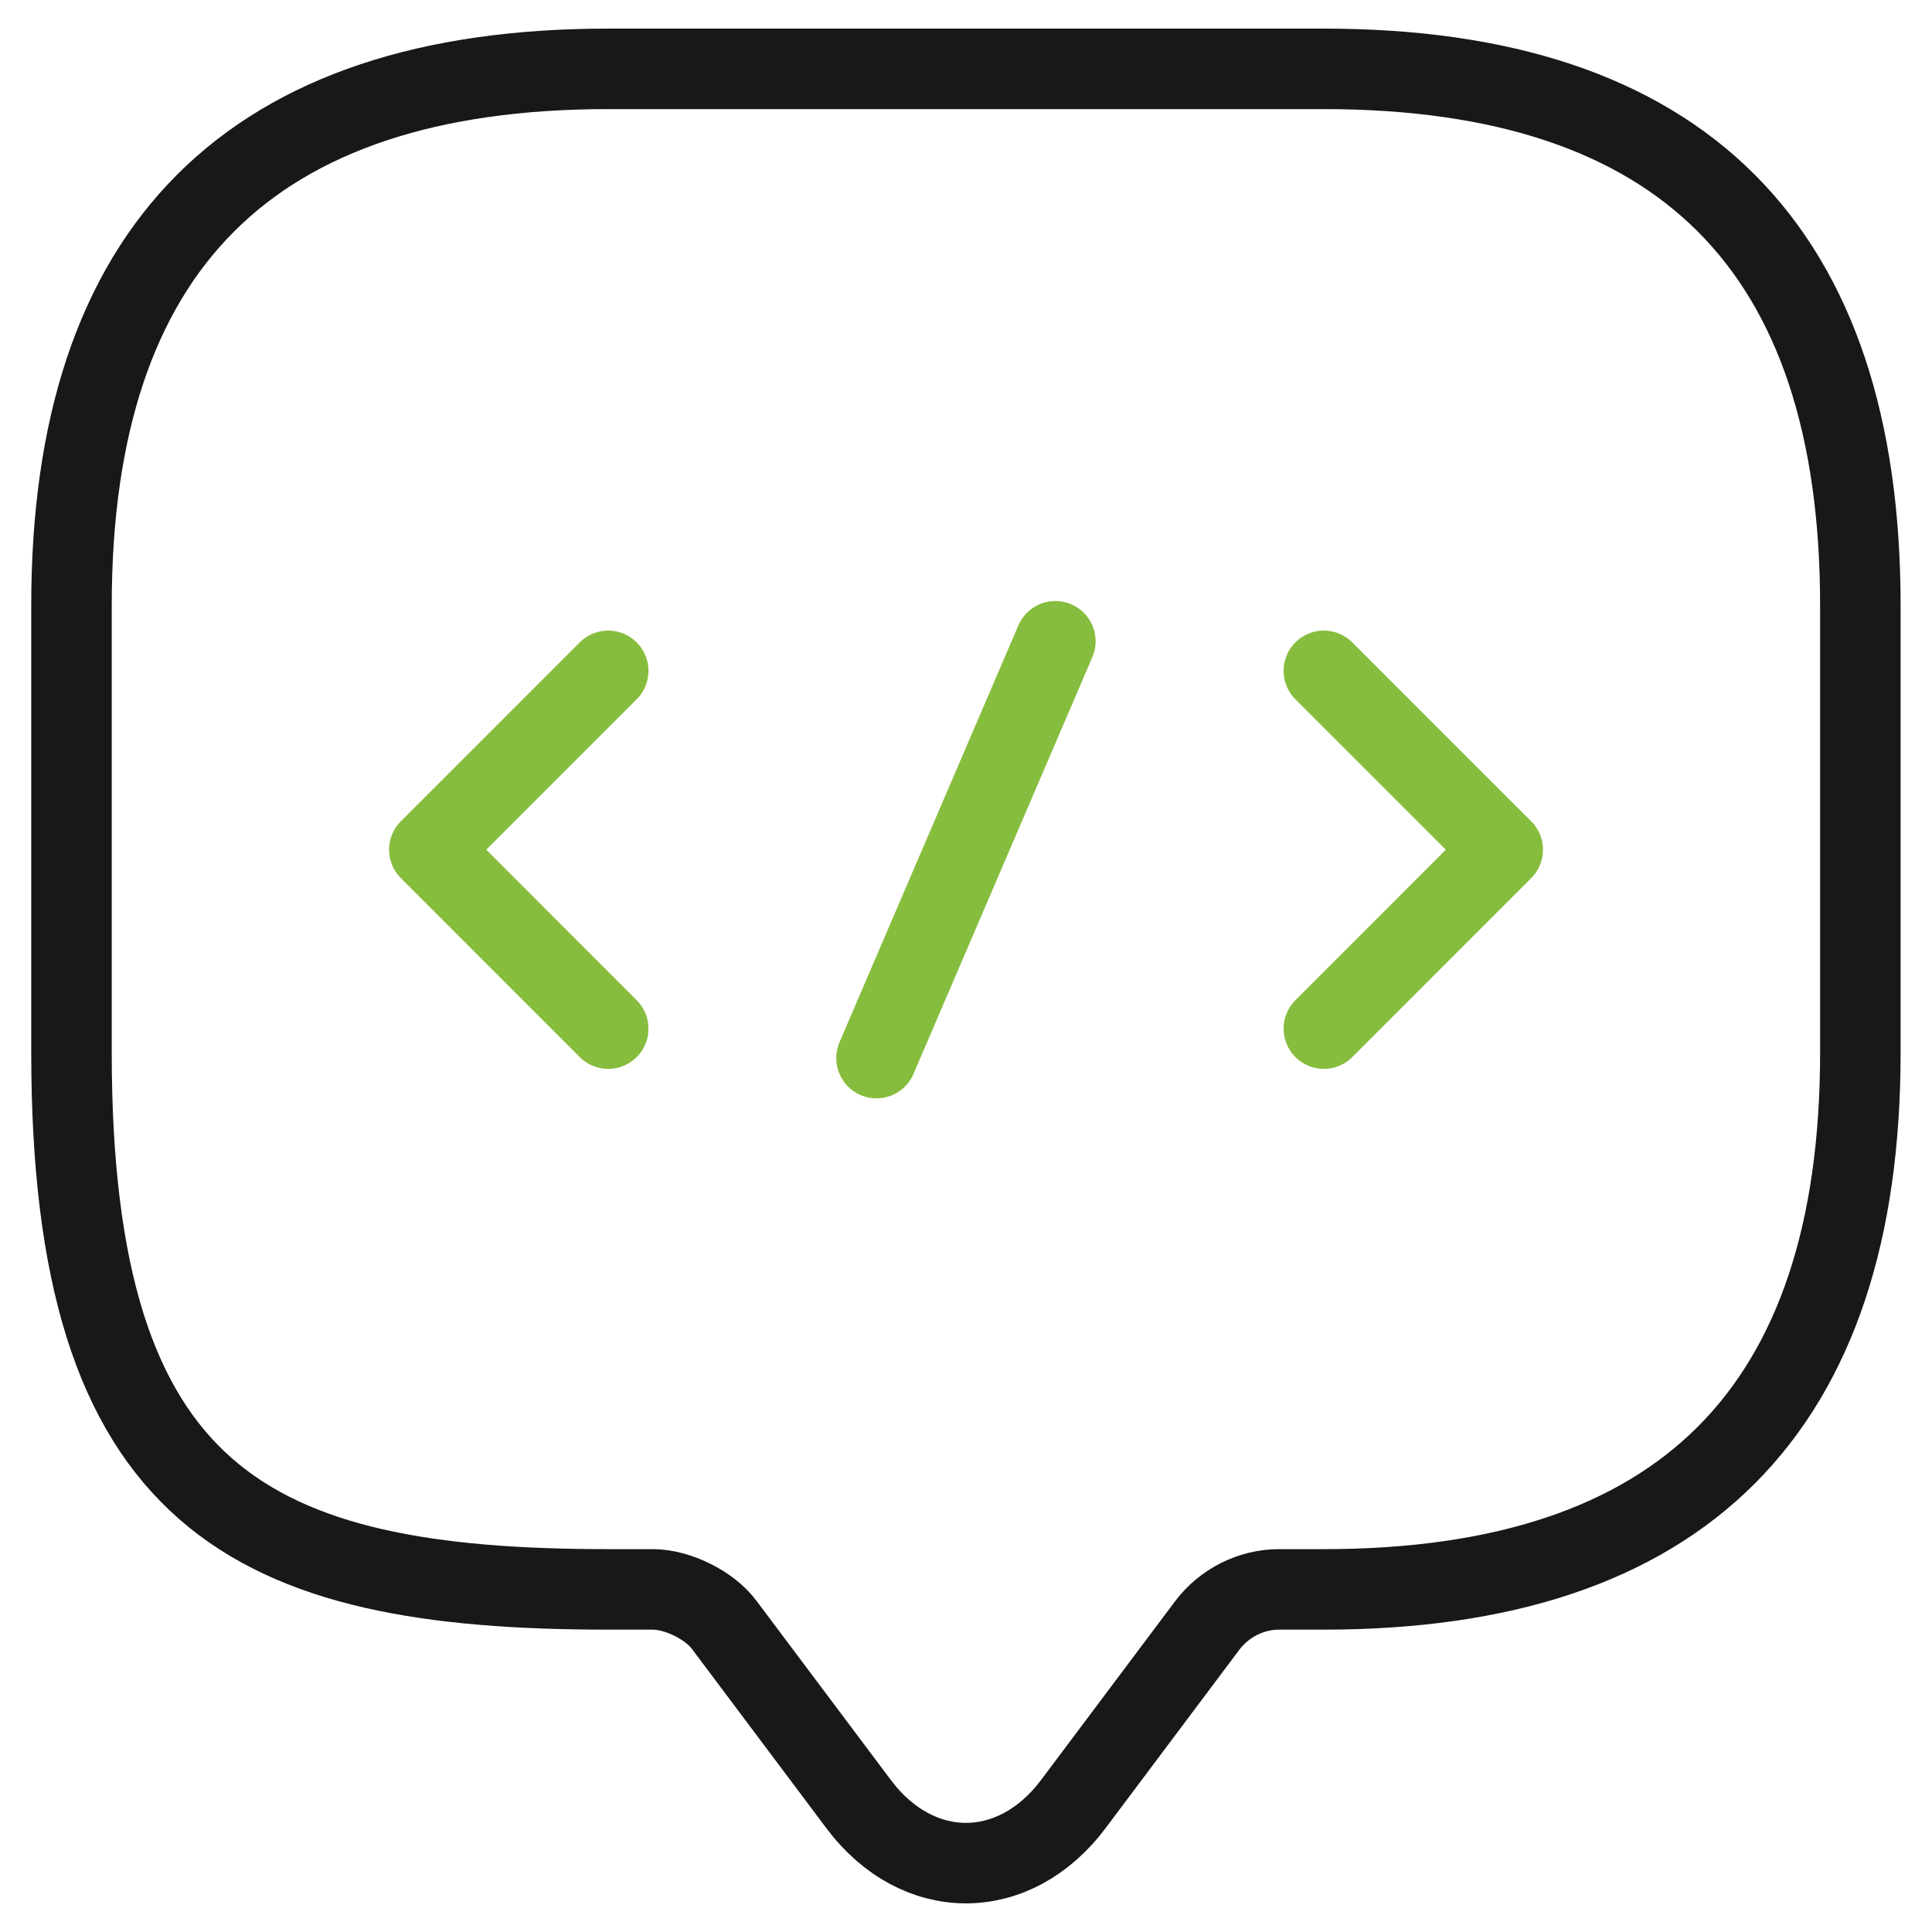
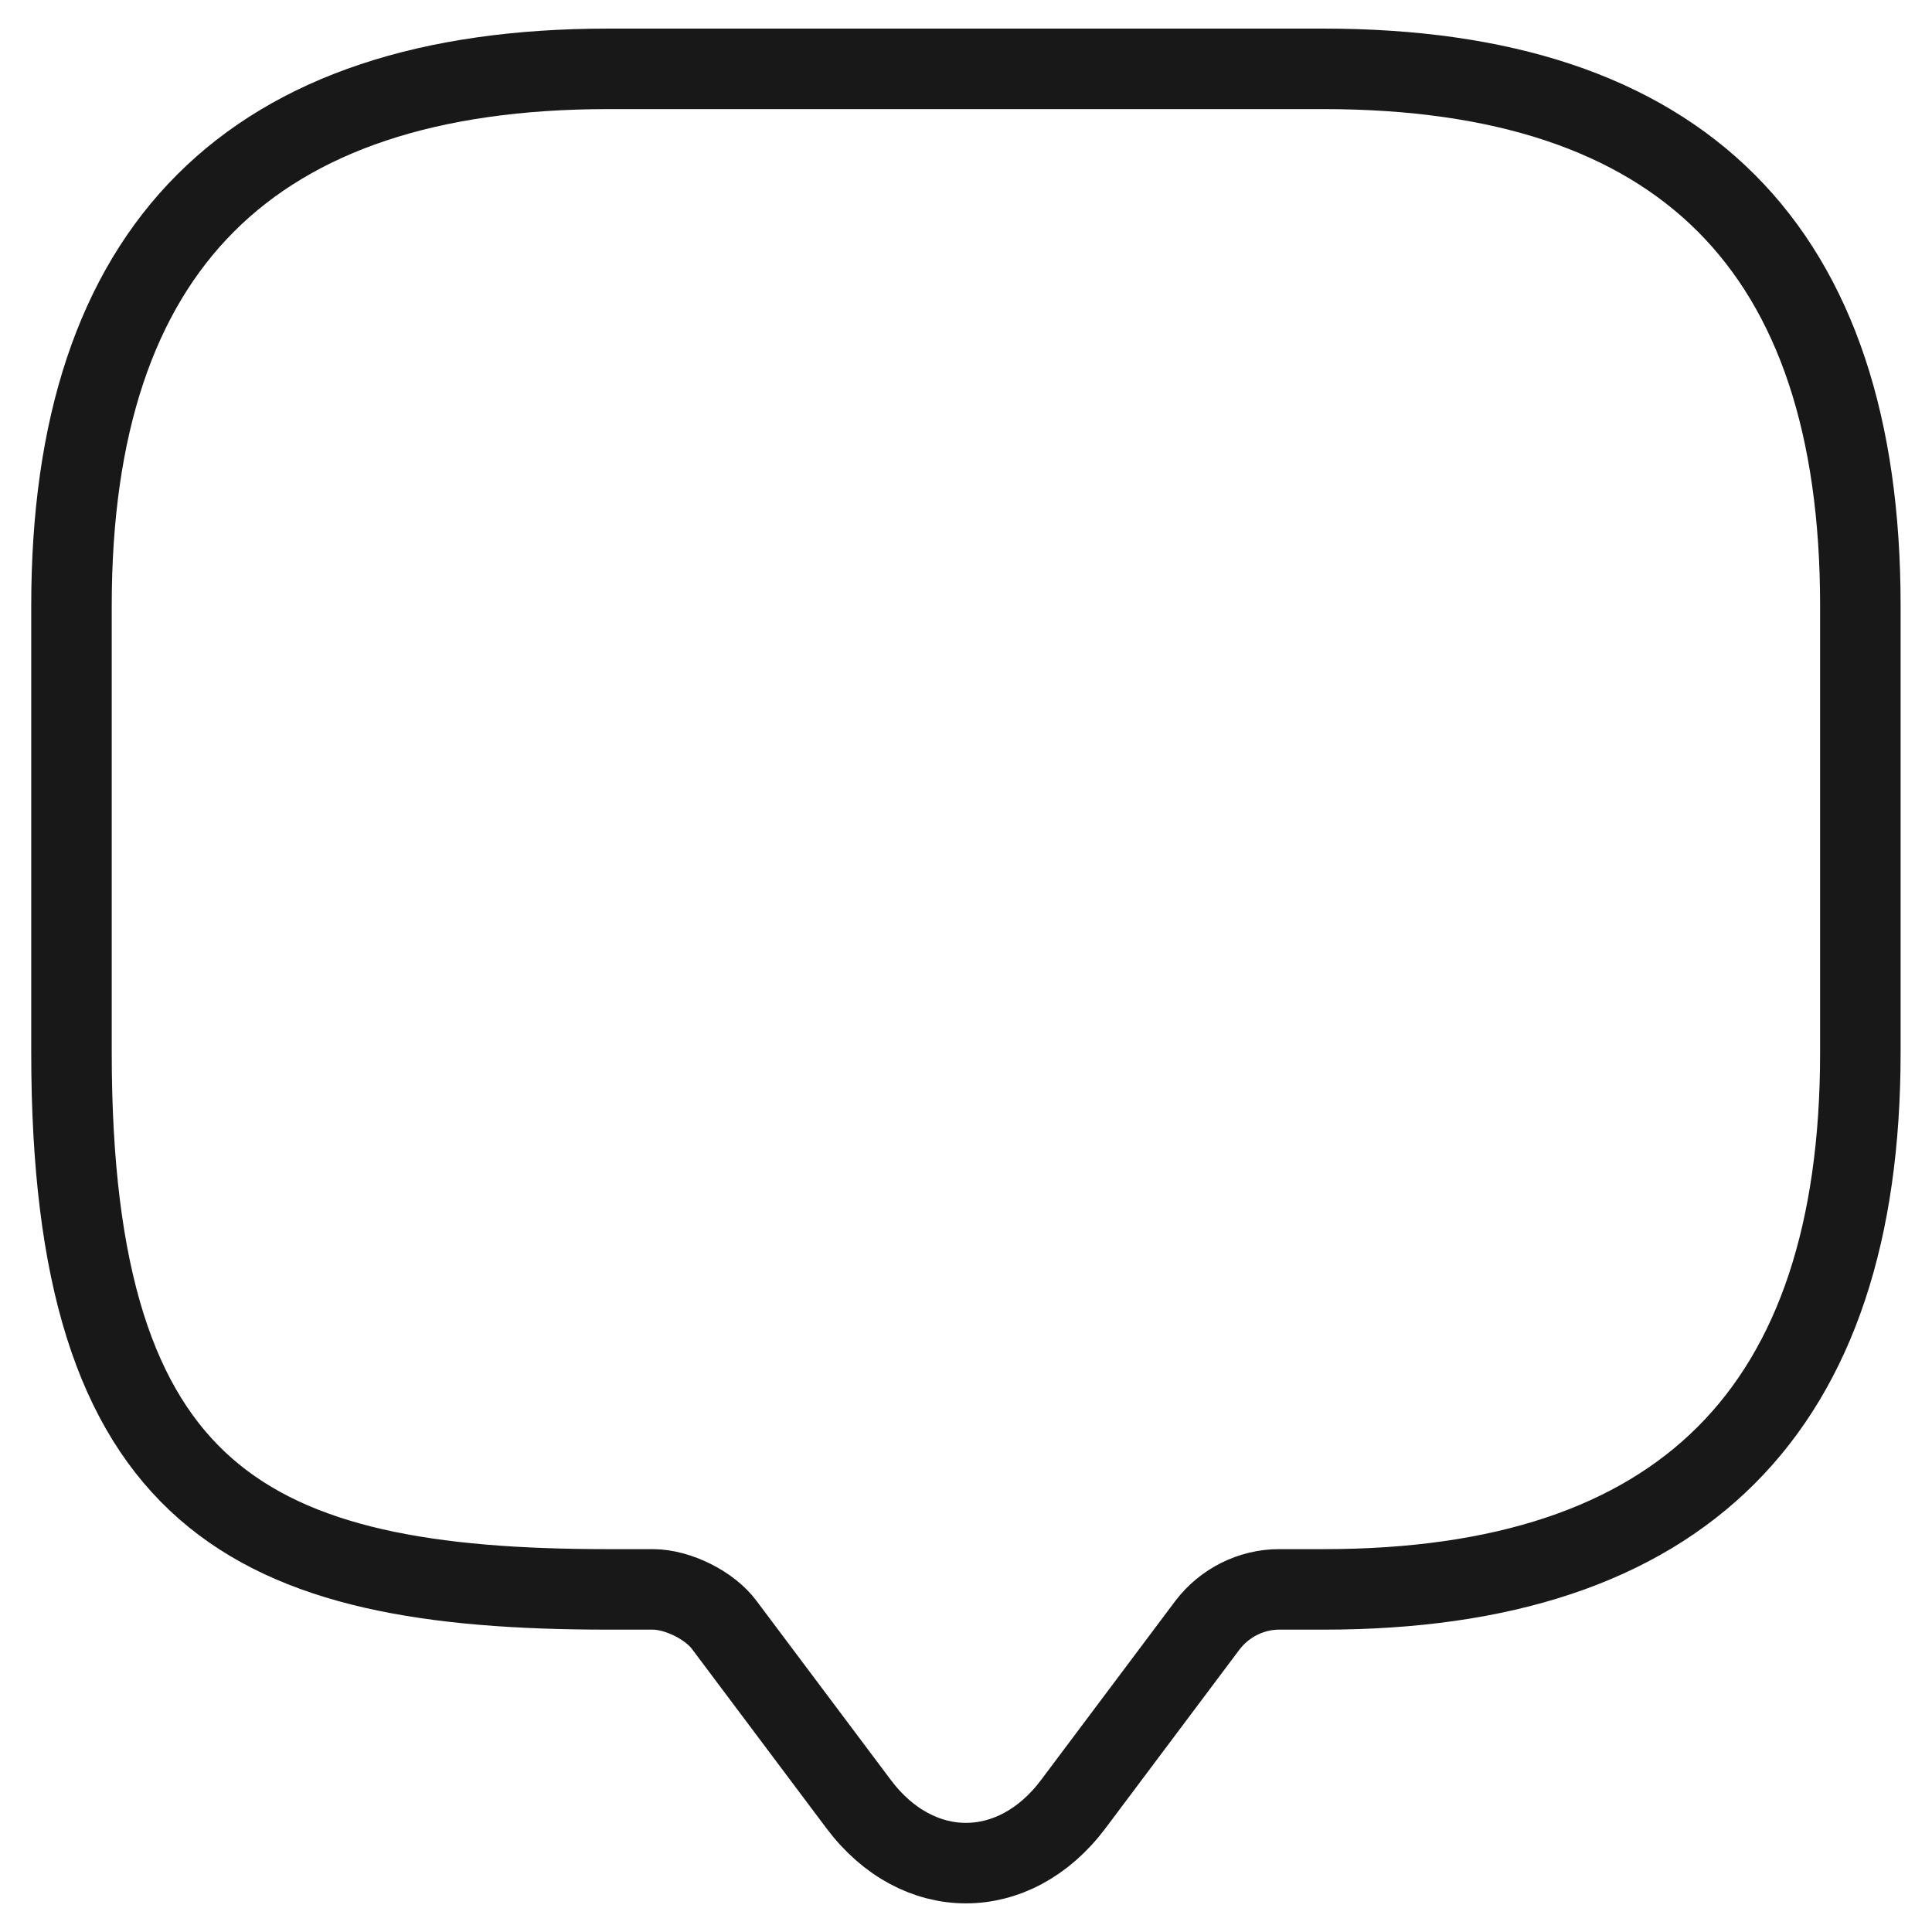
<svg xmlns="http://www.w3.org/2000/svg" width="36" height="36" viewBox="0 0 36 36" fill="none">
  <path d="M12.165 29.616H11.332C4.665 29.616 1.332 27.95 1.332 19.616V11.283C1.332 4.617 4.665 1.283 11.332 1.283H24.665C31.332 1.283 34.665 4.617 34.665 11.283V19.616C34.665 26.283 31.332 29.616 24.665 29.616H23.832C23.315 29.616 22.815 29.867 22.499 30.283L19.999 33.617C18.899 35.083 17.099 35.083 15.999 33.617L13.499 30.283C13.232 29.917 12.632 29.616 12.165 29.616Z" stroke="#181818" stroke-width="1.5" stroke-miterlimit="10" stroke-linecap="round" stroke-linejoin="round" />
-   <path d="M11.333 12.5L8 15.833L11.333 19.167" stroke="#87BD3E" stroke-width="1.5" stroke-miterlimit="10" stroke-linecap="round" stroke-linejoin="round" />
-   <path d="M24.668 12.5L28.001 15.833L24.668 19.167" stroke="#87BD3E" stroke-width="1.5" stroke-miterlimit="10" stroke-linecap="round" stroke-linejoin="round" />
-   <path d="M19.665 11.949L16.332 19.716" stroke="#87BD3E" stroke-width="1.5" stroke-miterlimit="10" stroke-linecap="round" stroke-linejoin="round" />
</svg>